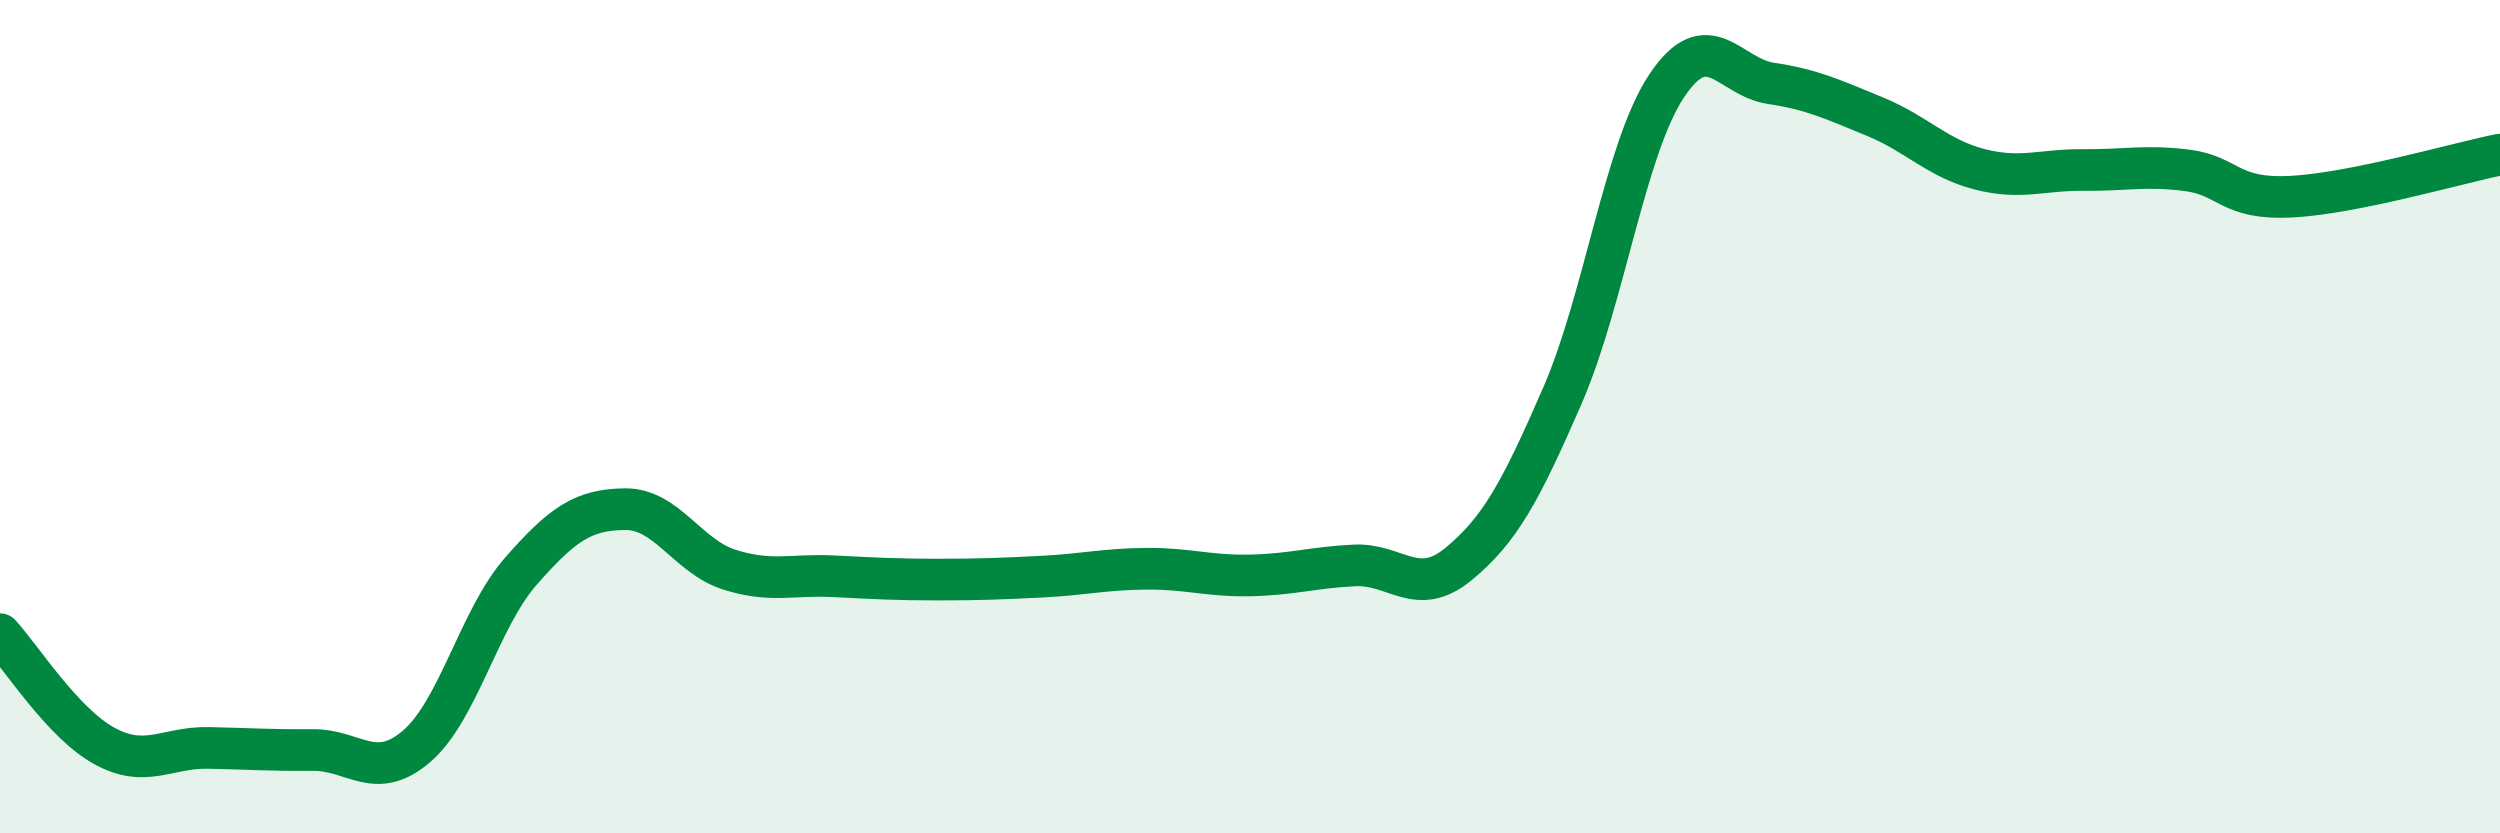
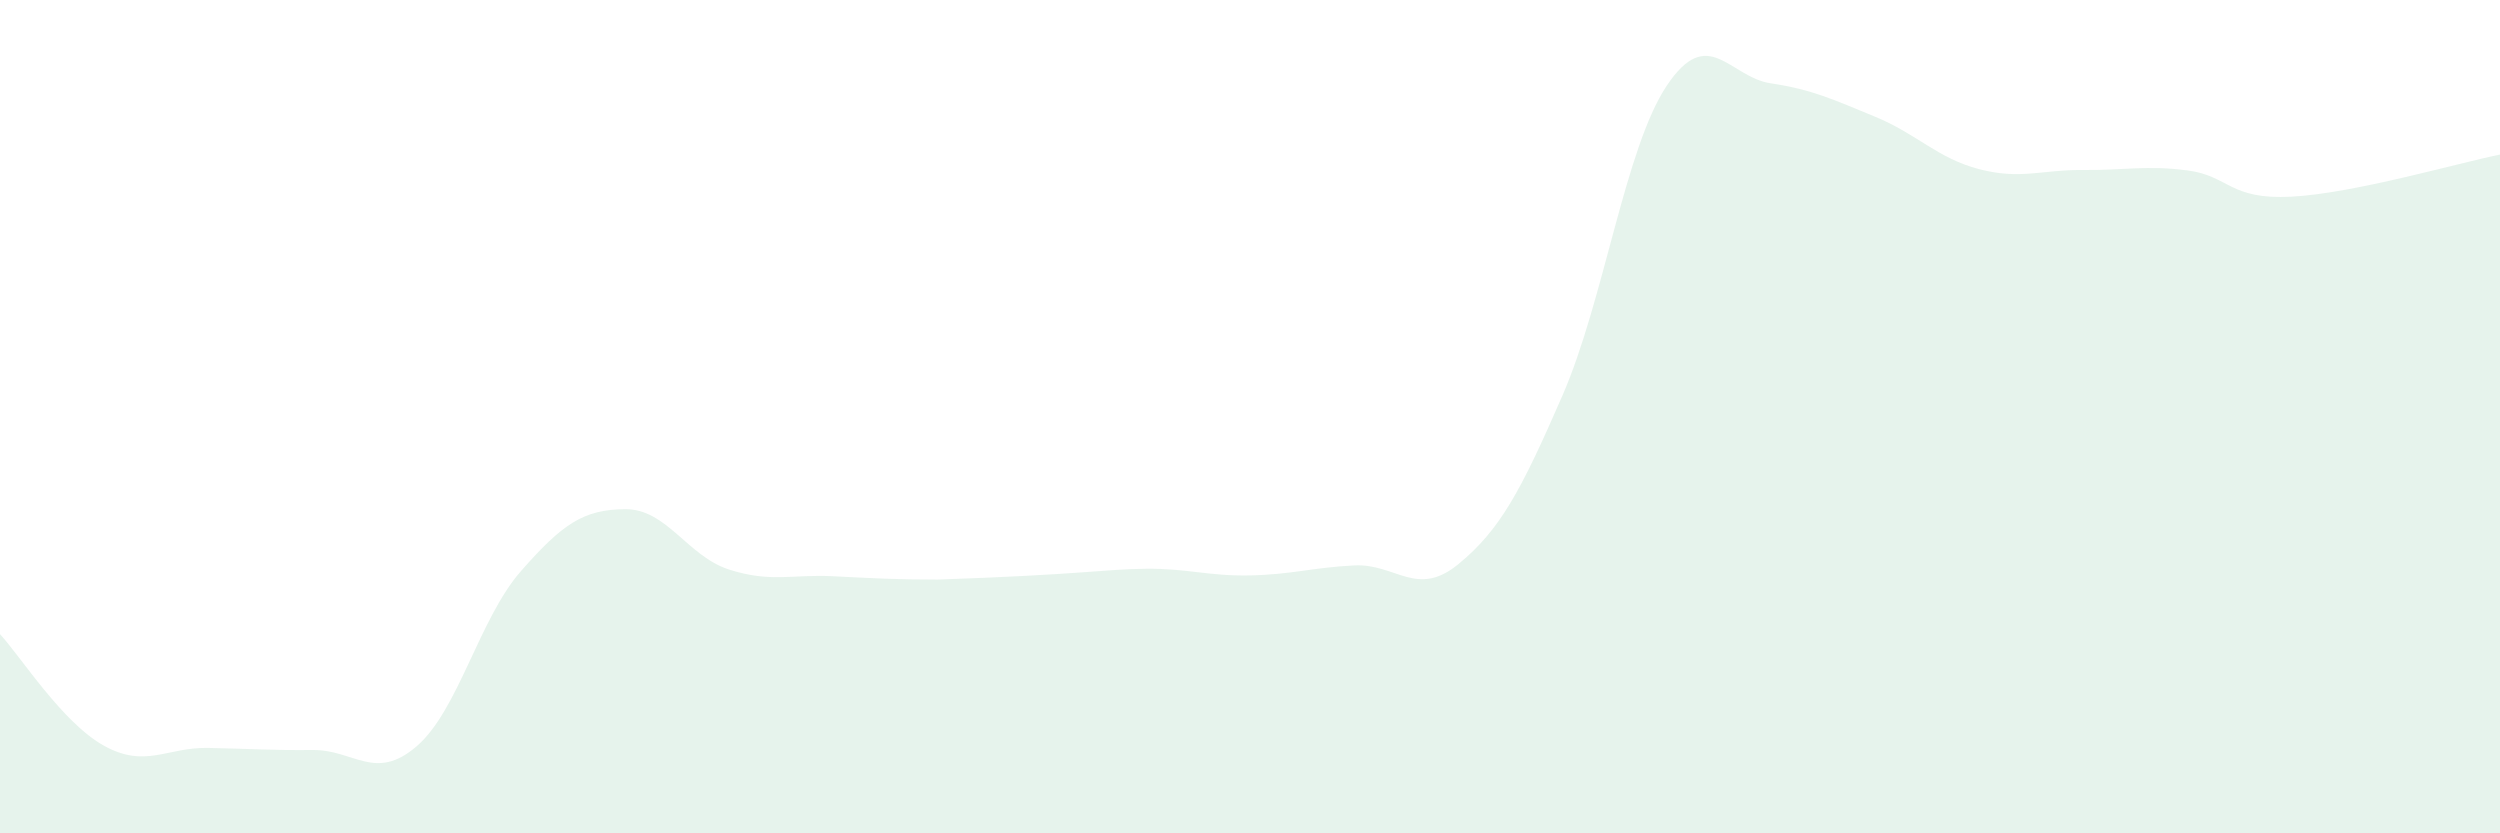
<svg xmlns="http://www.w3.org/2000/svg" width="60" height="20" viewBox="0 0 60 20">
-   <path d="M 0,15.22 C 0.5,15.76 1.5,17.35 2.5,17.9 C 3.5,18.45 4,17.93 5,17.95 C 6,17.97 6.5,18.01 7.5,18 C 8.5,17.99 9,18.77 10,17.91 C 11,17.05 11.5,14.85 12.5,13.71 C 13.5,12.57 14,12.23 15,12.22 C 16,12.21 16.5,13.35 17.5,13.67 C 18.5,13.99 19,13.78 20,13.83 C 21,13.88 21.5,13.91 22.5,13.91 C 23.5,13.91 24,13.89 25,13.84 C 26,13.79 26.5,13.66 27.5,13.65 C 28.5,13.64 29,13.83 30,13.81 C 31,13.79 31.5,13.62 32.5,13.57 C 33.5,13.52 34,14.36 35,13.54 C 36,12.72 36.5,11.79 37.5,9.49 C 38.5,7.19 39,3.56 40,2.06 C 41,0.56 41.5,1.85 42.5,2 C 43.5,2.15 44,2.39 45,2.8 C 46,3.21 46.5,3.8 47.5,4.06 C 48.5,4.32 49,4.07 50,4.08 C 51,4.09 51.5,3.96 52.5,4.09 C 53.5,4.22 53.5,4.8 55,4.72 C 56.5,4.64 59,3.91 60,3.71L60 20L0 20Z" fill="#008740" opacity="0.1" stroke-linecap="round" stroke-linejoin="round" />
-   <path d="M 0,15.22 C 0.5,15.76 1.5,17.35 2.5,17.9 C 3.5,18.45 4,17.93 5,17.95 C 6,17.97 6.5,18.01 7.5,18 C 8.5,17.99 9,18.77 10,17.91 C 11,17.05 11.5,14.85 12.5,13.71 C 13.5,12.57 14,12.23 15,12.22 C 16,12.21 16.5,13.35 17.5,13.67 C 18.5,13.99 19,13.78 20,13.83 C 21,13.88 21.5,13.91 22.5,13.91 C 23.5,13.91 24,13.89 25,13.84 C 26,13.79 26.5,13.66 27.5,13.65 C 28.5,13.64 29,13.83 30,13.81 C 31,13.79 31.5,13.62 32.5,13.57 C 33.5,13.52 34,14.36 35,13.54 C 36,12.72 36.5,11.79 37.5,9.49 C 38.5,7.19 39,3.56 40,2.06 C 41,0.56 41.5,1.85 42.5,2 C 43.5,2.15 44,2.39 45,2.8 C 46,3.21 46.5,3.8 47.5,4.06 C 48.5,4.32 49,4.07 50,4.08 C 51,4.09 51.5,3.96 52.5,4.09 C 53.5,4.22 53.5,4.8 55,4.72 C 56.5,4.64 59,3.91 60,3.71" stroke="#008740" stroke-width="1" fill="none" stroke-linecap="round" stroke-linejoin="round" />
+   <path d="M 0,15.22 C 0.5,15.76 1.5,17.35 2.5,17.9 C 3.5,18.45 4,17.93 5,17.95 C 6,17.97 6.5,18.01 7.5,18 C 8.5,17.99 9,18.77 10,17.91 C 11,17.05 11.5,14.85 12.5,13.71 C 13.5,12.57 14,12.23 15,12.22 C 16,12.21 16.5,13.35 17.5,13.67 C 18.5,13.99 19,13.78 20,13.83 C 21,13.88 21.5,13.91 22.5,13.91 C 26,13.79 26.5,13.66 27.5,13.65 C 28.5,13.64 29,13.83 30,13.81 C 31,13.79 31.5,13.62 32.5,13.57 C 33.5,13.52 34,14.36 35,13.54 C 36,12.72 36.5,11.79 37.5,9.49 C 38.5,7.19 39,3.56 40,2.06 C 41,0.56 41.5,1.85 42.5,2 C 43.5,2.15 44,2.39 45,2.8 C 46,3.21 46.5,3.8 47.5,4.06 C 48.5,4.32 49,4.07 50,4.08 C 51,4.09 51.5,3.96 52.5,4.09 C 53.5,4.22 53.5,4.8 55,4.72 C 56.5,4.64 59,3.91 60,3.71L60 20L0 20Z" fill="#008740" opacity="0.1" stroke-linecap="round" stroke-linejoin="round" />
</svg>